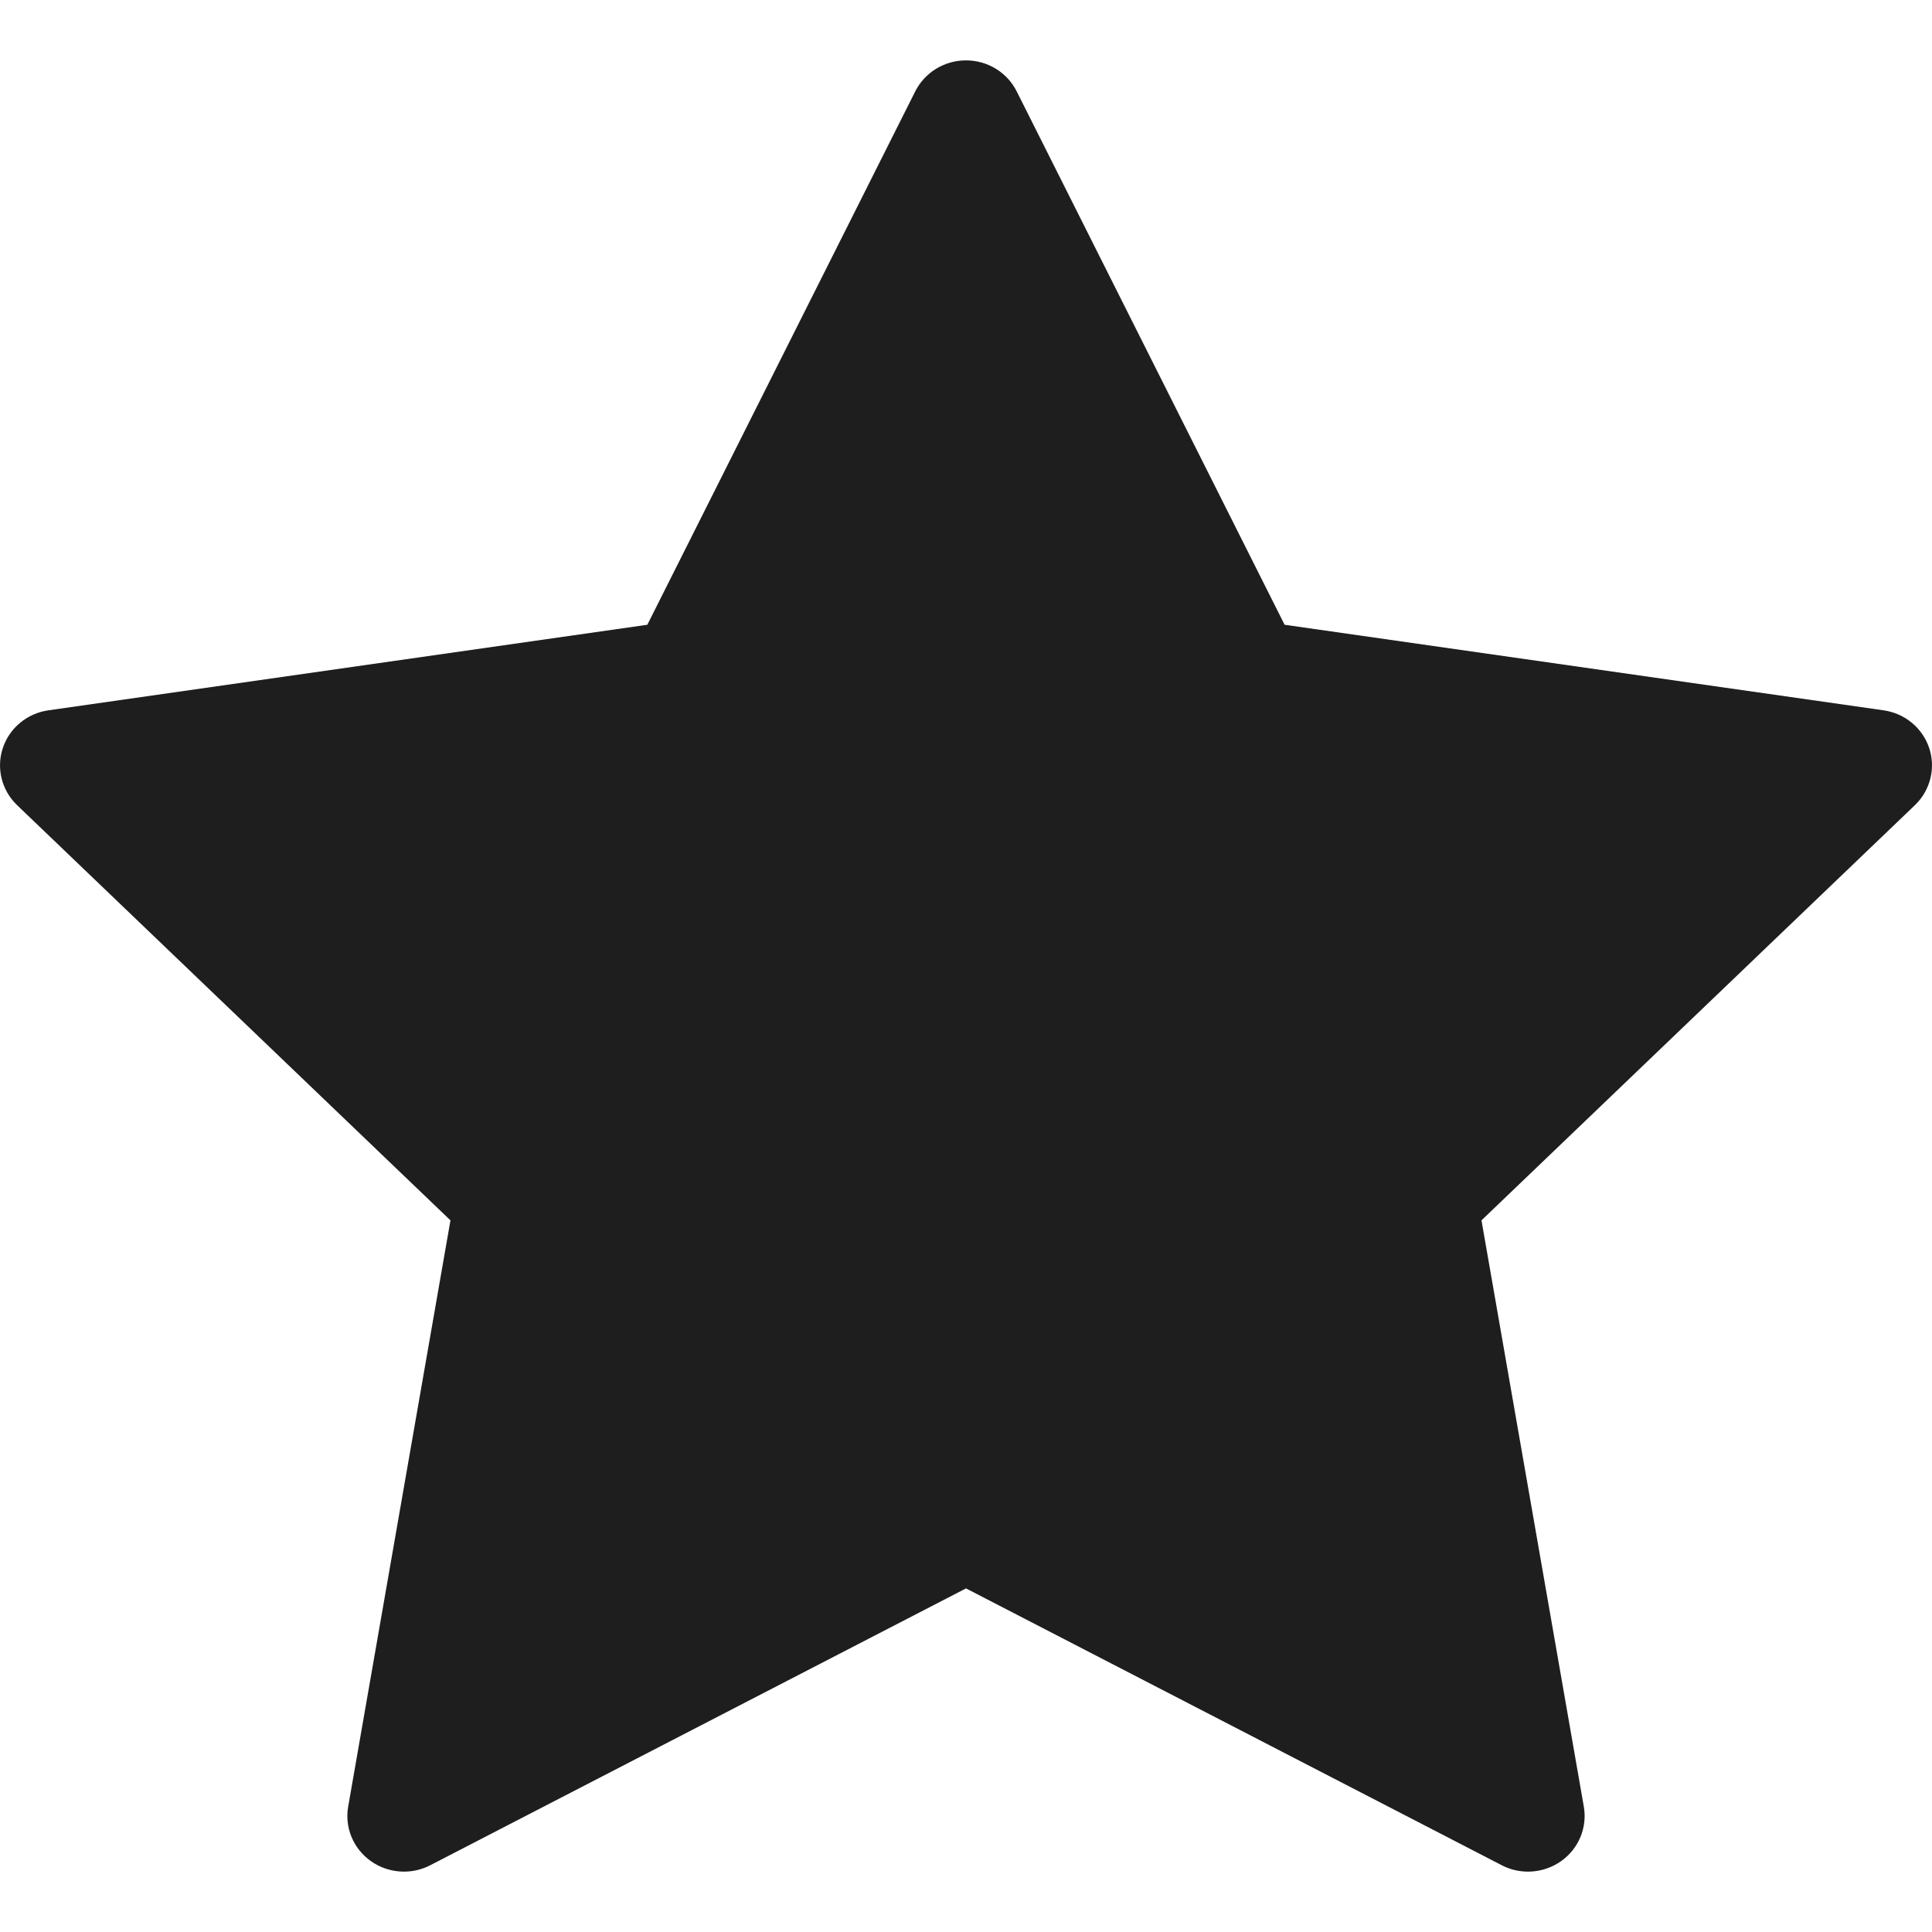
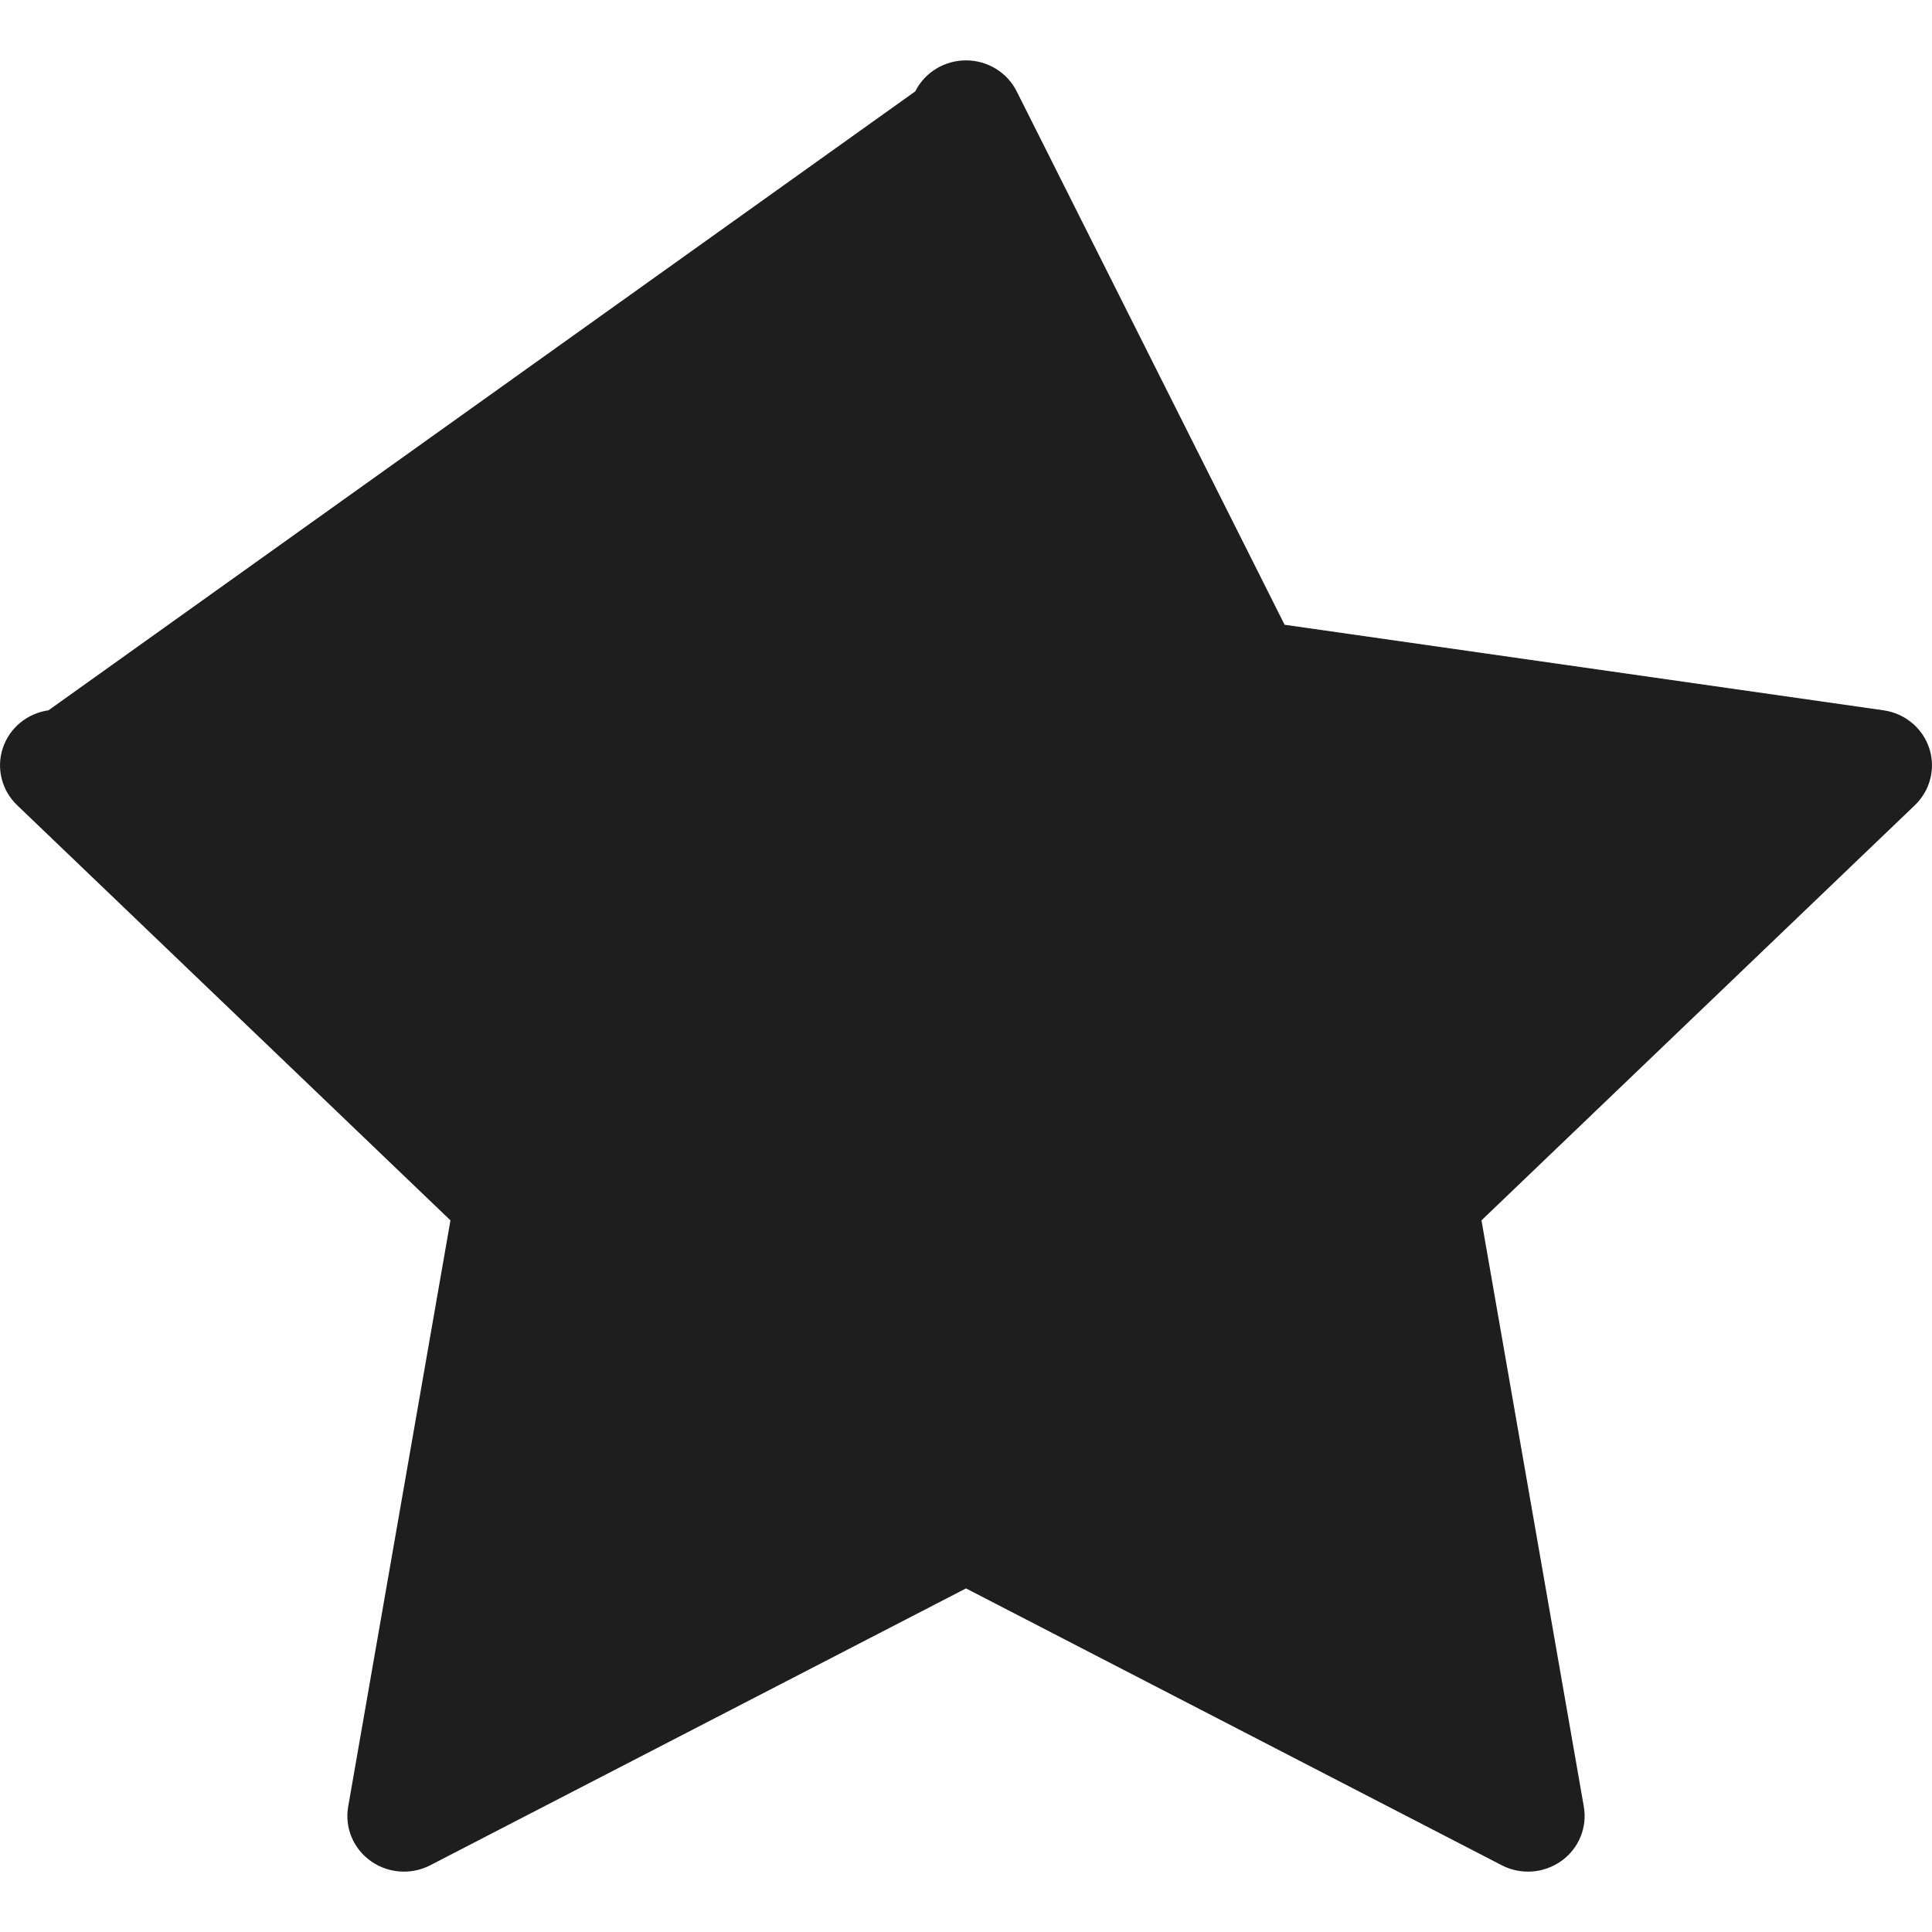
<svg xmlns="http://www.w3.org/2000/svg" width="32" height="32" viewBox="0 0 32 32" fill="none">
-   <path d="M31.954 12.392C31.844 12.058 31.55 11.815 31.197 11.765L21.277 10.348L16.84 1.514C16.682 1.199 16.357 1 16 1C15.643 1 15.317 1.199 15.159 1.514L10.722 10.348L0.803 11.765C0.449 11.815 0.156 12.058 0.046 12.392C-0.064 12.725 0.028 13.091 0.283 13.336L7.461 20.213L5.767 29.923C5.706 30.269 5.851 30.618 6.14 30.824C6.303 30.941 6.497 31 6.691 31C6.841 31 6.99 30.965 7.127 30.894L16 26.309L24.873 30.894C25.188 31.058 25.571 31.03 25.86 30.824C26.149 30.618 26.293 30.269 26.233 29.923L24.538 20.213L31.717 13.336C31.972 13.091 32.064 12.725 31.954 12.391L31.954 12.392Z" fill="#1E1E1E" />
+   <path d="M31.954 12.392C31.844 12.058 31.55 11.815 31.197 11.765L21.277 10.348L16.84 1.514C16.682 1.199 16.357 1 16 1C15.643 1 15.317 1.199 15.159 1.514L0.803 11.765C0.449 11.815 0.156 12.058 0.046 12.392C-0.064 12.725 0.028 13.091 0.283 13.336L7.461 20.213L5.767 29.923C5.706 30.269 5.851 30.618 6.14 30.824C6.303 30.941 6.497 31 6.691 31C6.841 31 6.99 30.965 7.127 30.894L16 26.309L24.873 30.894C25.188 31.058 25.571 31.03 25.86 30.824C26.149 30.618 26.293 30.269 26.233 29.923L24.538 20.213L31.717 13.336C31.972 13.091 32.064 12.725 31.954 12.391L31.954 12.392Z" fill="#1E1E1E" />
</svg>